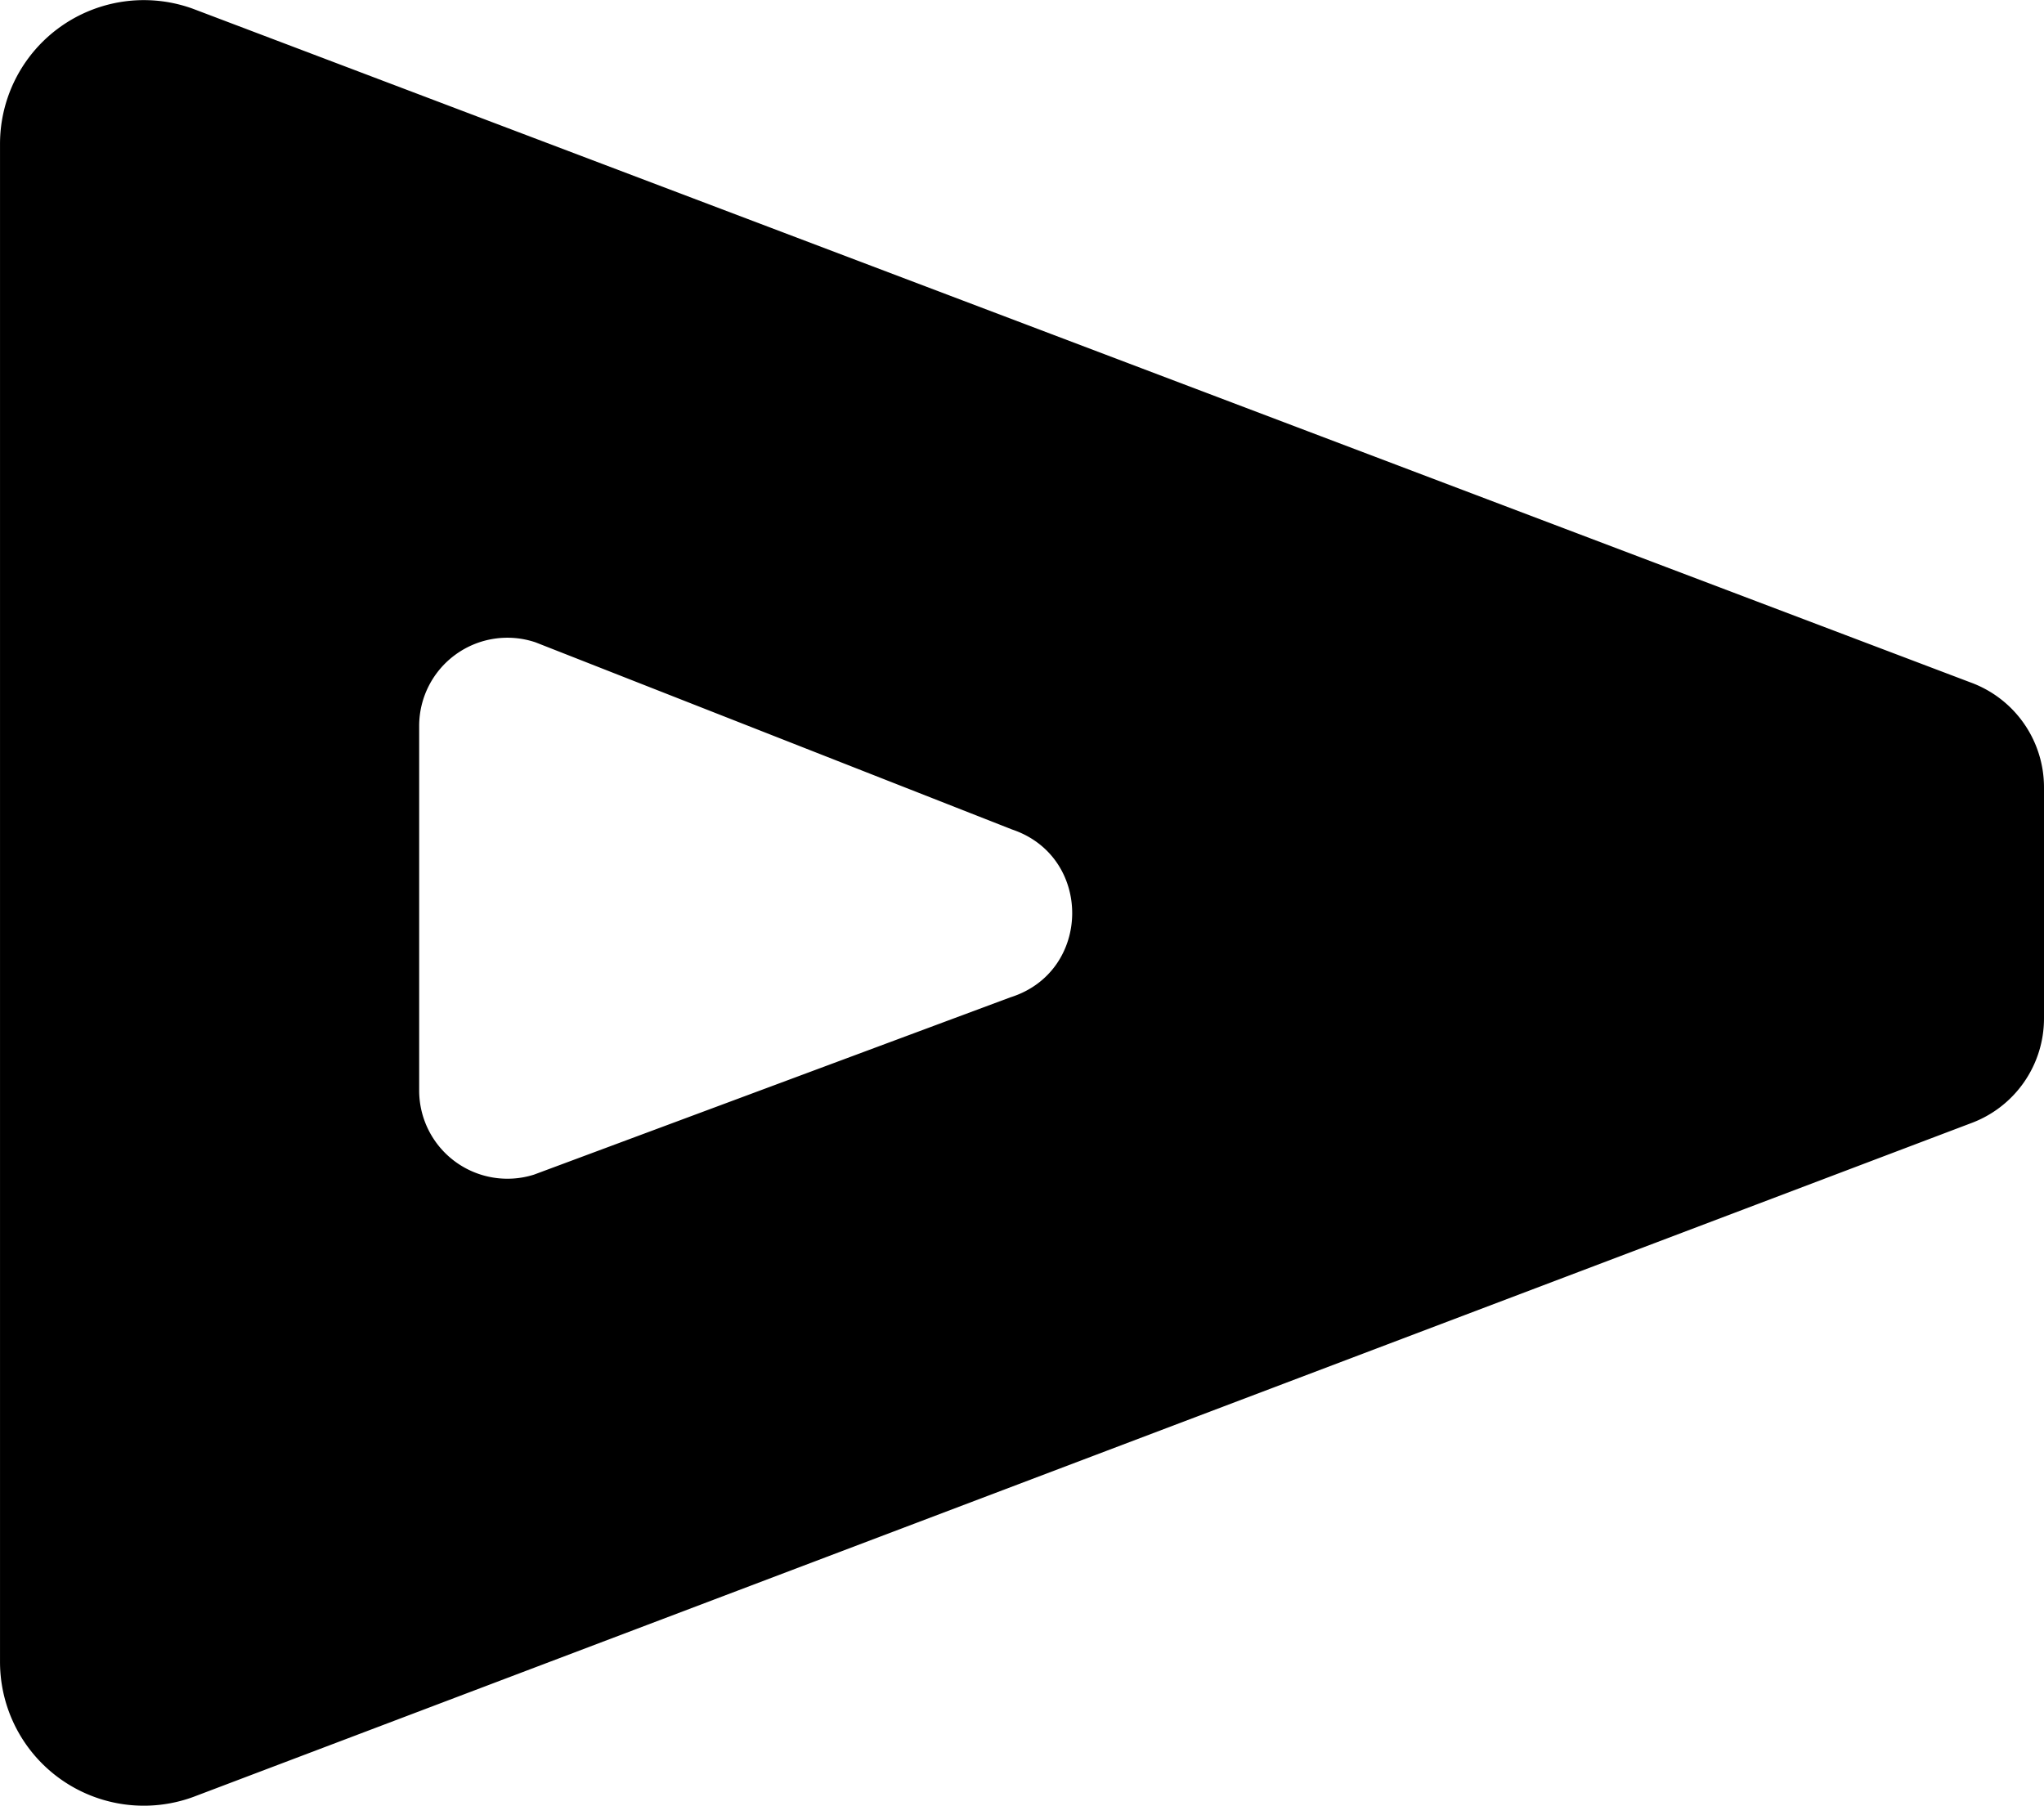
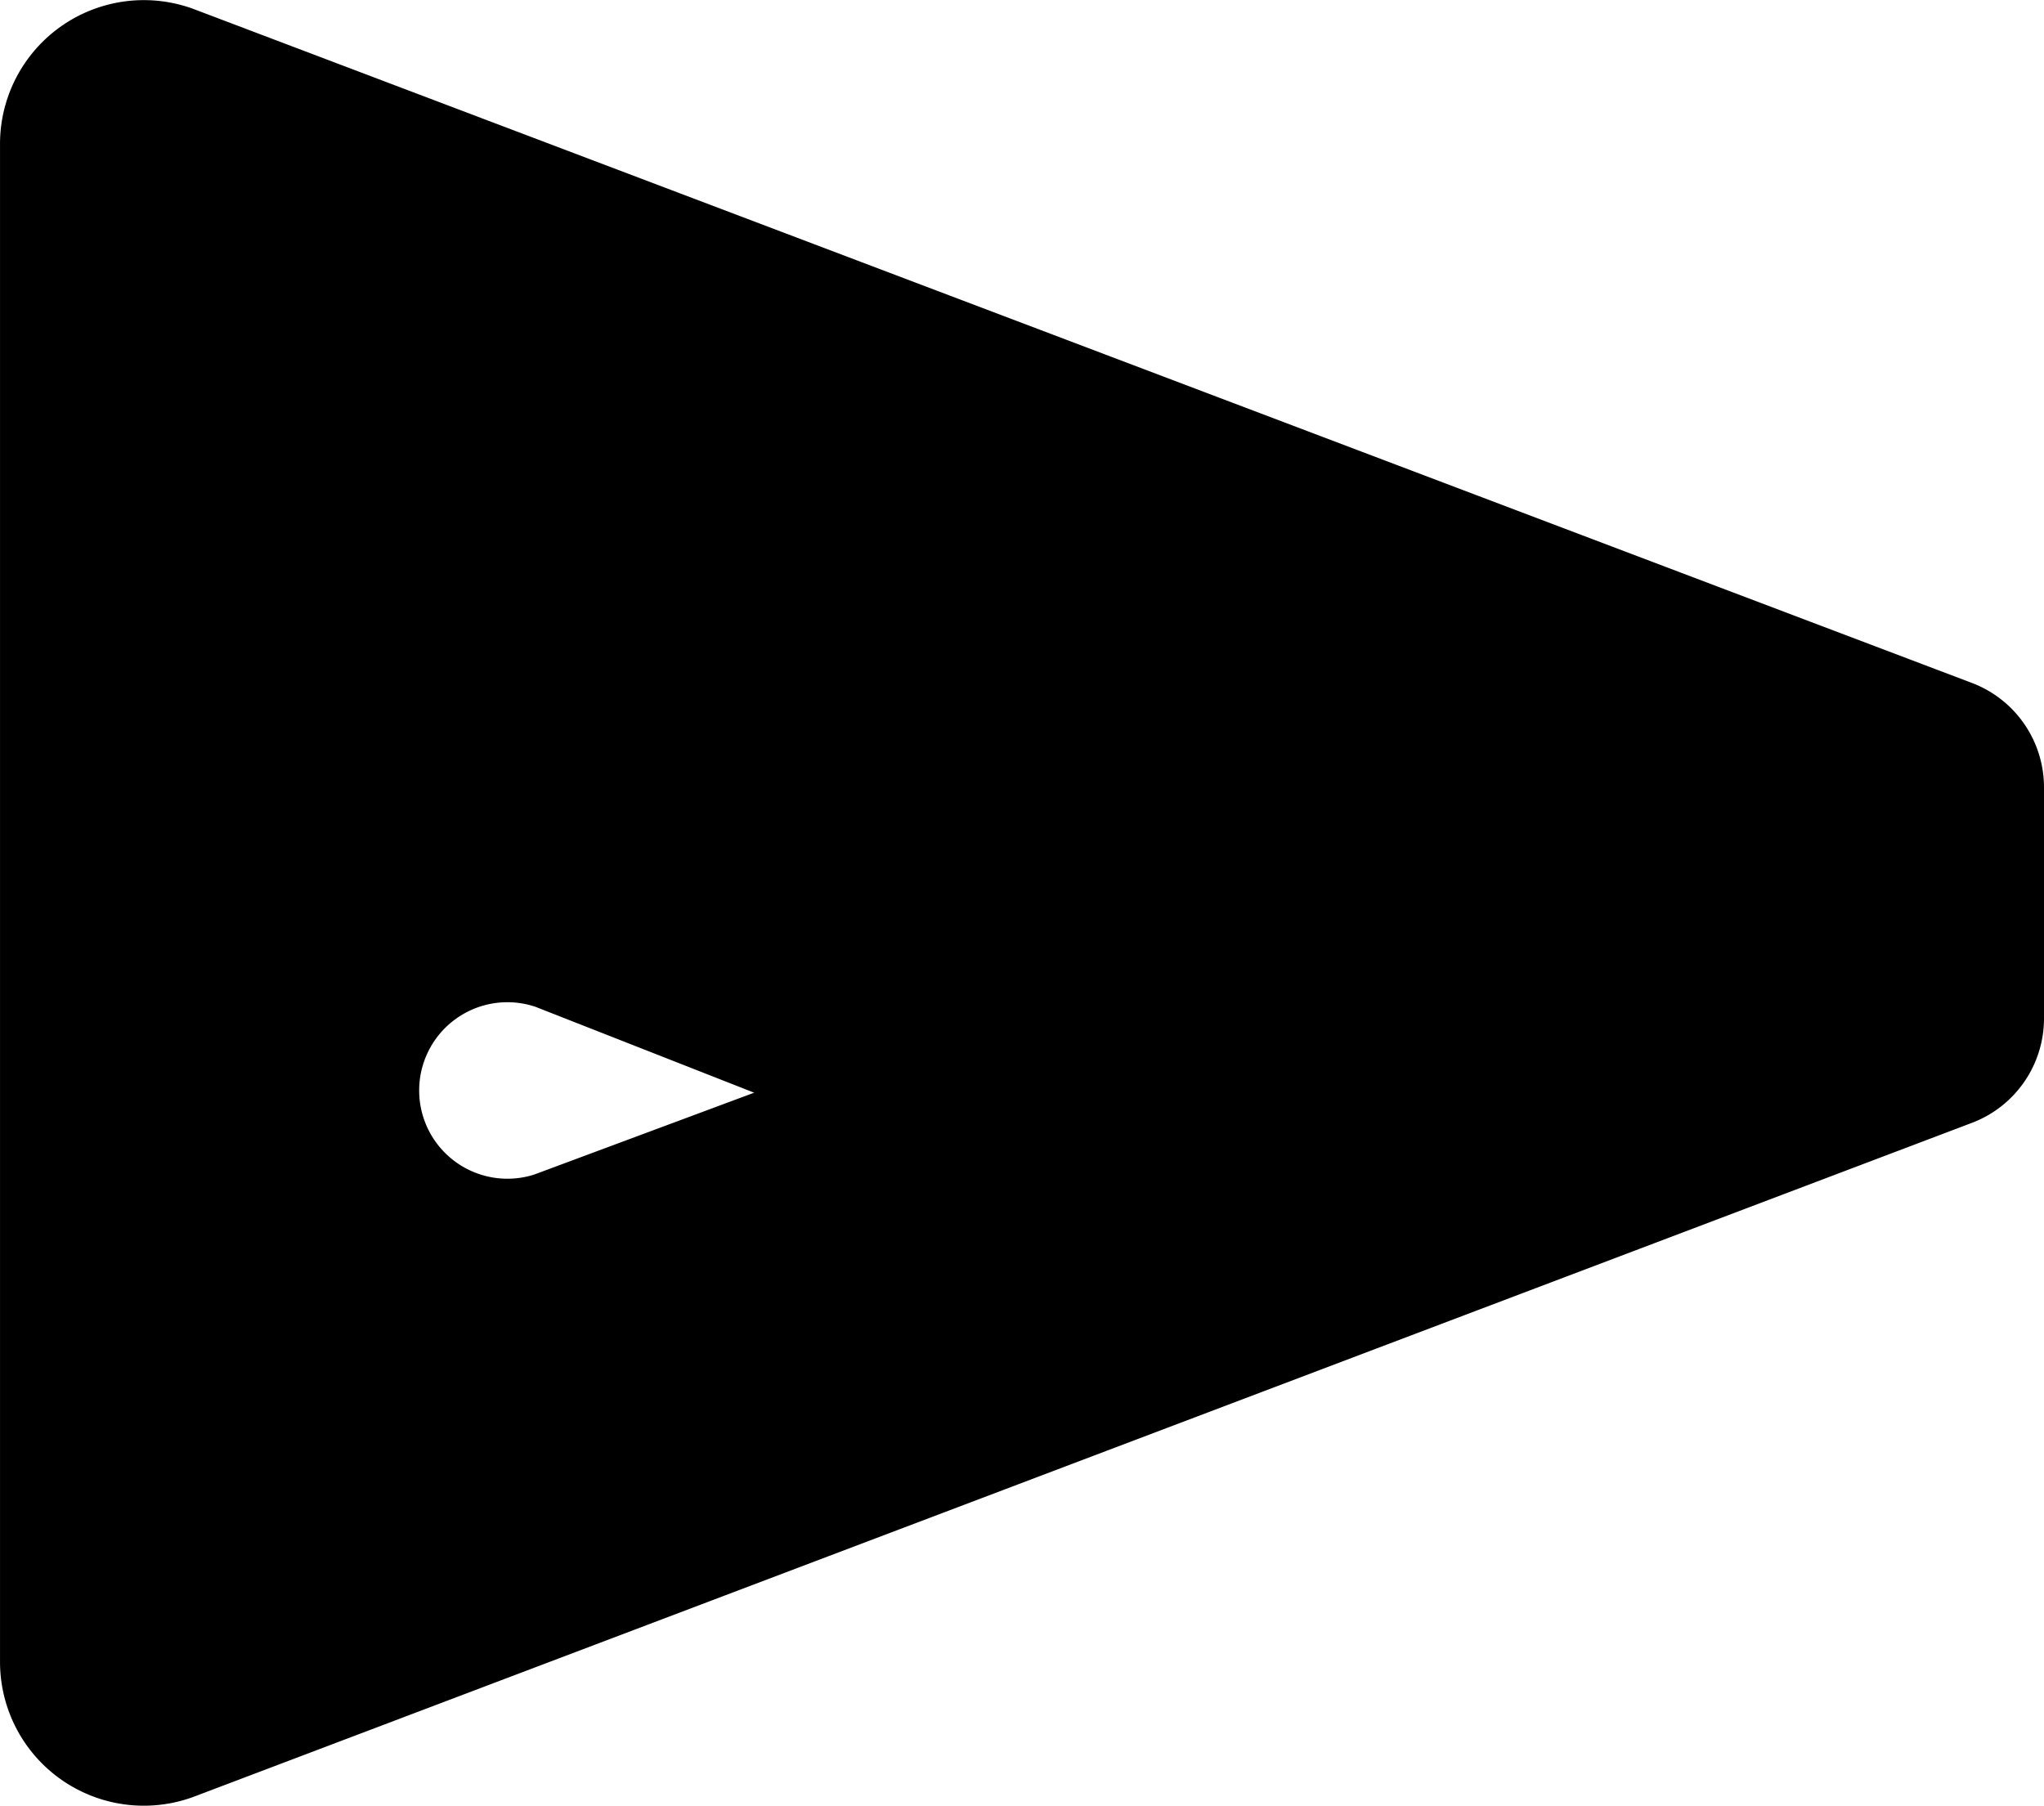
<svg xmlns="http://www.w3.org/2000/svg" width="337.446" height="298.135" viewBox="0 0 337.446 298.135">
  <g id="グループ_1" data-name="グループ 1" transform="translate(337.446) rotate(90)">
-     <path id="パス_5" data-name="パス 5" d="M455.446,358.657H417.313A18.441,18.441,0,0,0,399.974,370.8L288.763,664.24A23.744,23.744,0,0,0,311.072,696.1H561.687A23.744,23.744,0,0,0,584,664.24L472.784,370.8A18.44,18.44,0,0,0,455.446,358.657Zm-3.483,170.621,29.28,78.671a14.57,14.57,0,0,1-13.9,18.953H407.166a14.566,14.566,0,0,1-13.809-19.2l30.9-78.678C428.75,515.651,447.726,515.832,451.964,529.278Z" transform="translate(-287.312 -358.657)" />
+     <path id="パス_5" data-name="パス 5" d="M455.446,358.657H417.313A18.441,18.441,0,0,0,399.974,370.8L288.763,664.24A23.744,23.744,0,0,0,311.072,696.1H561.687A23.744,23.744,0,0,0,584,664.24L472.784,370.8A18.44,18.44,0,0,0,455.446,358.657Zm-3.483,170.621,29.28,78.671a14.57,14.57,0,0,1-13.9,18.953a14.566,14.566,0,0,1-13.809-19.2l30.9-78.678C428.75,515.651,447.726,515.832,451.964,529.278Z" transform="translate(-287.312 -358.657)" />
  </g>
</svg>